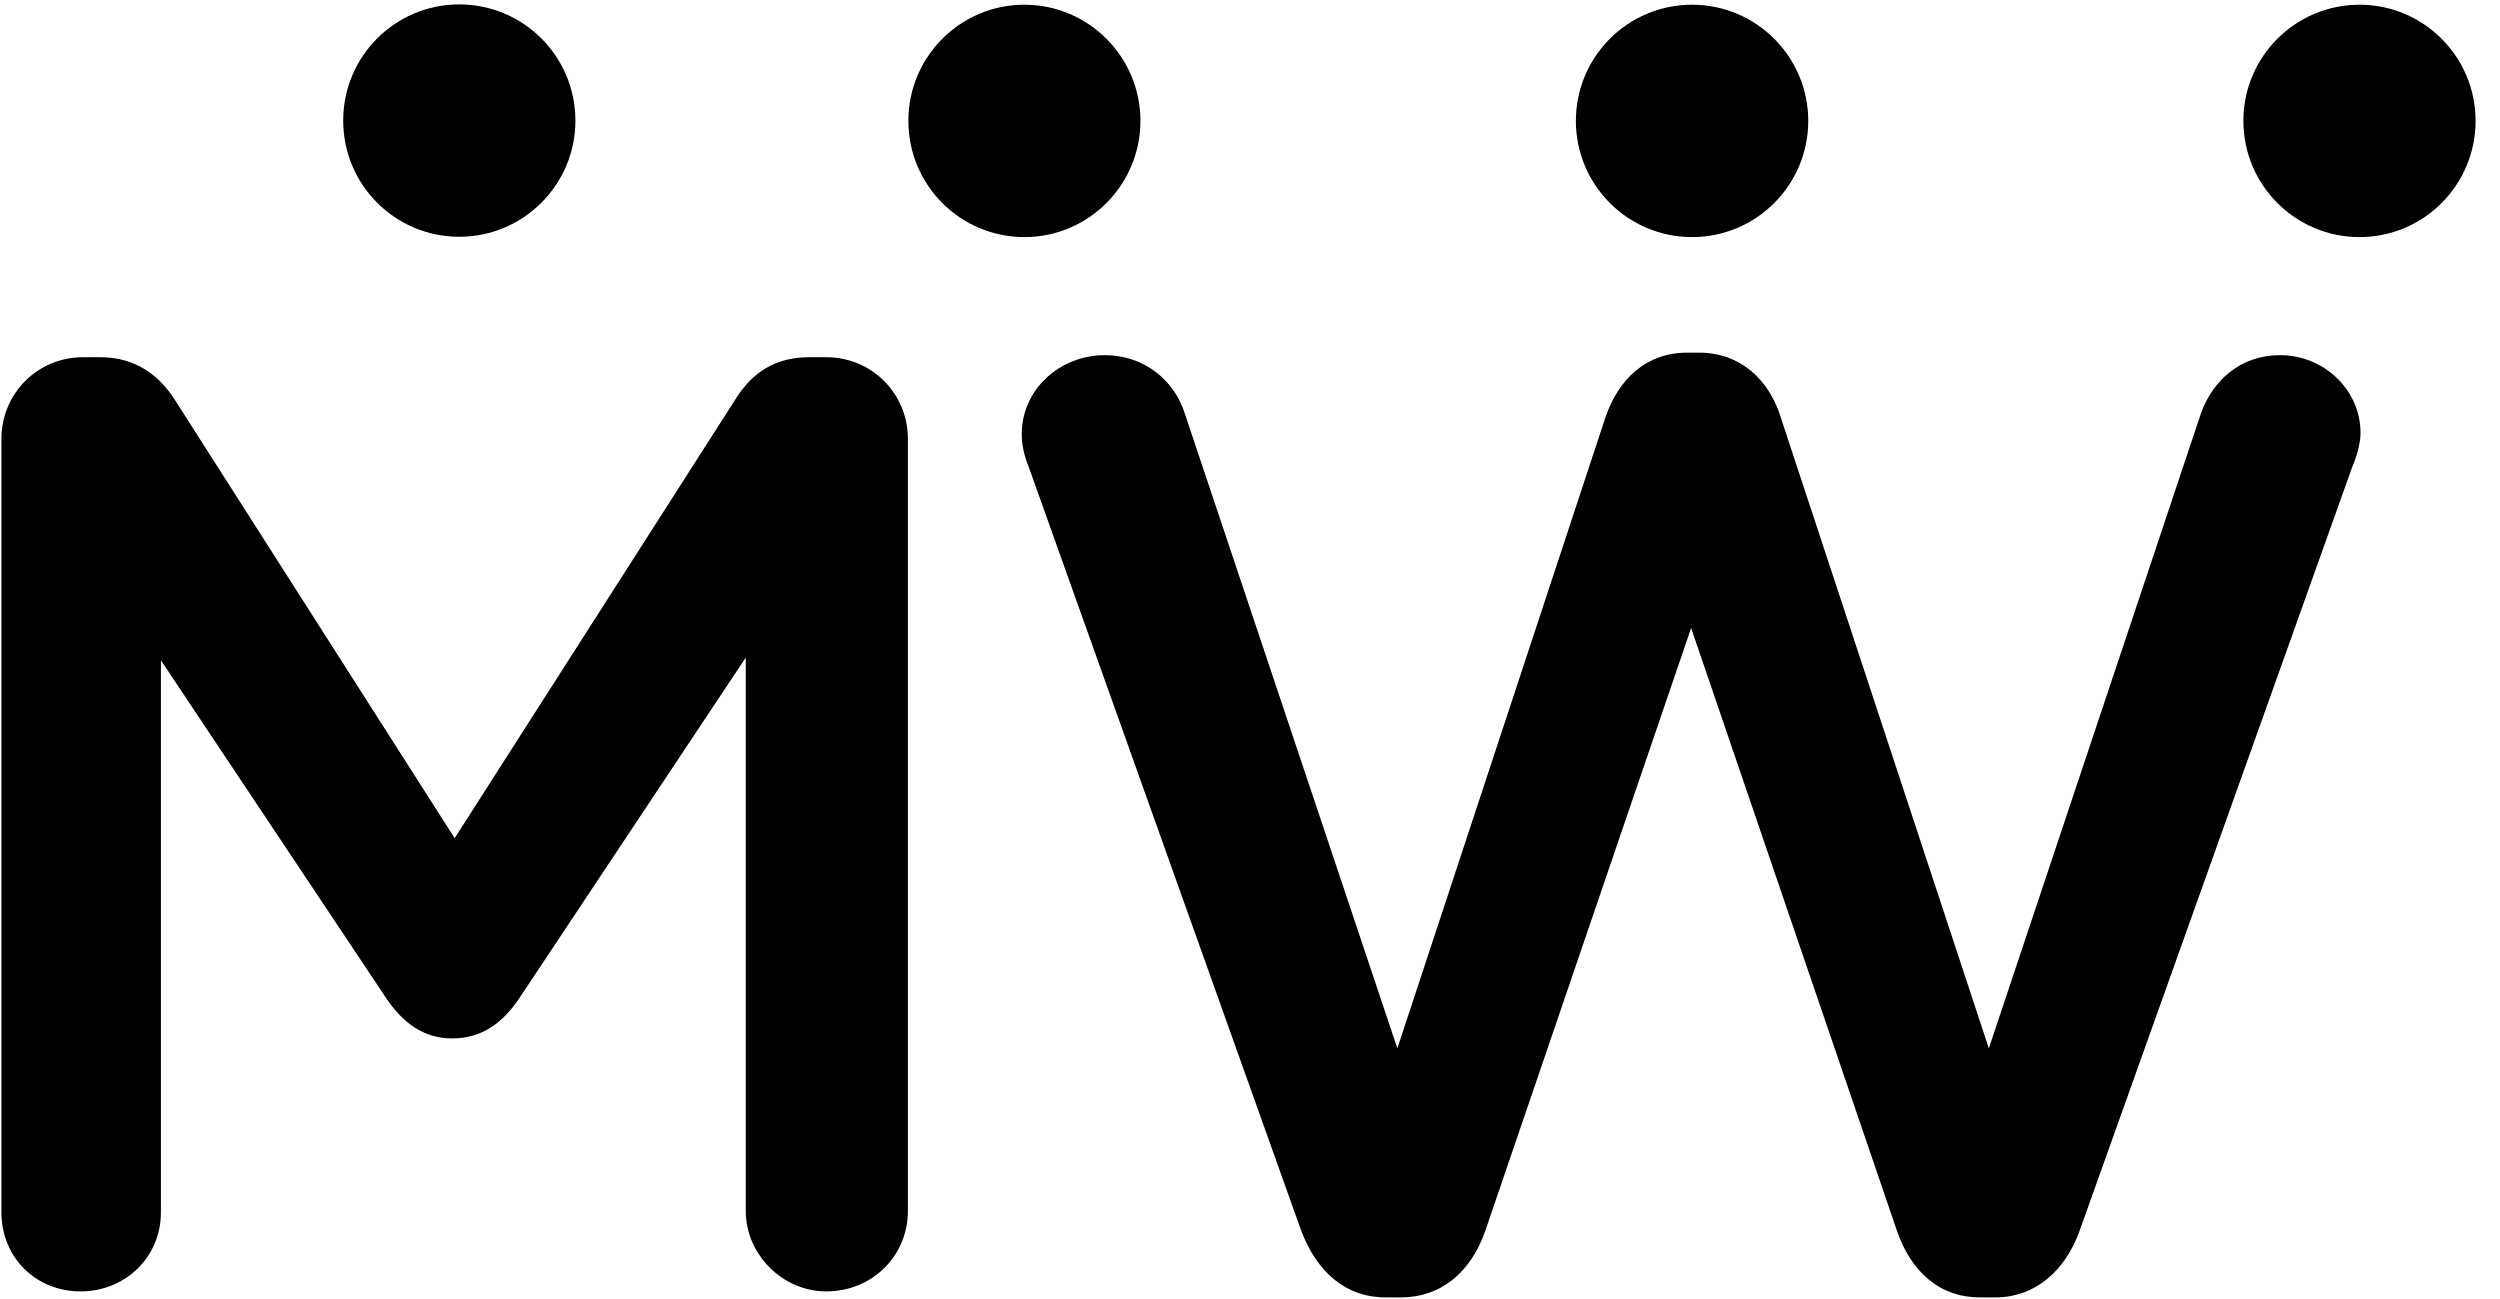
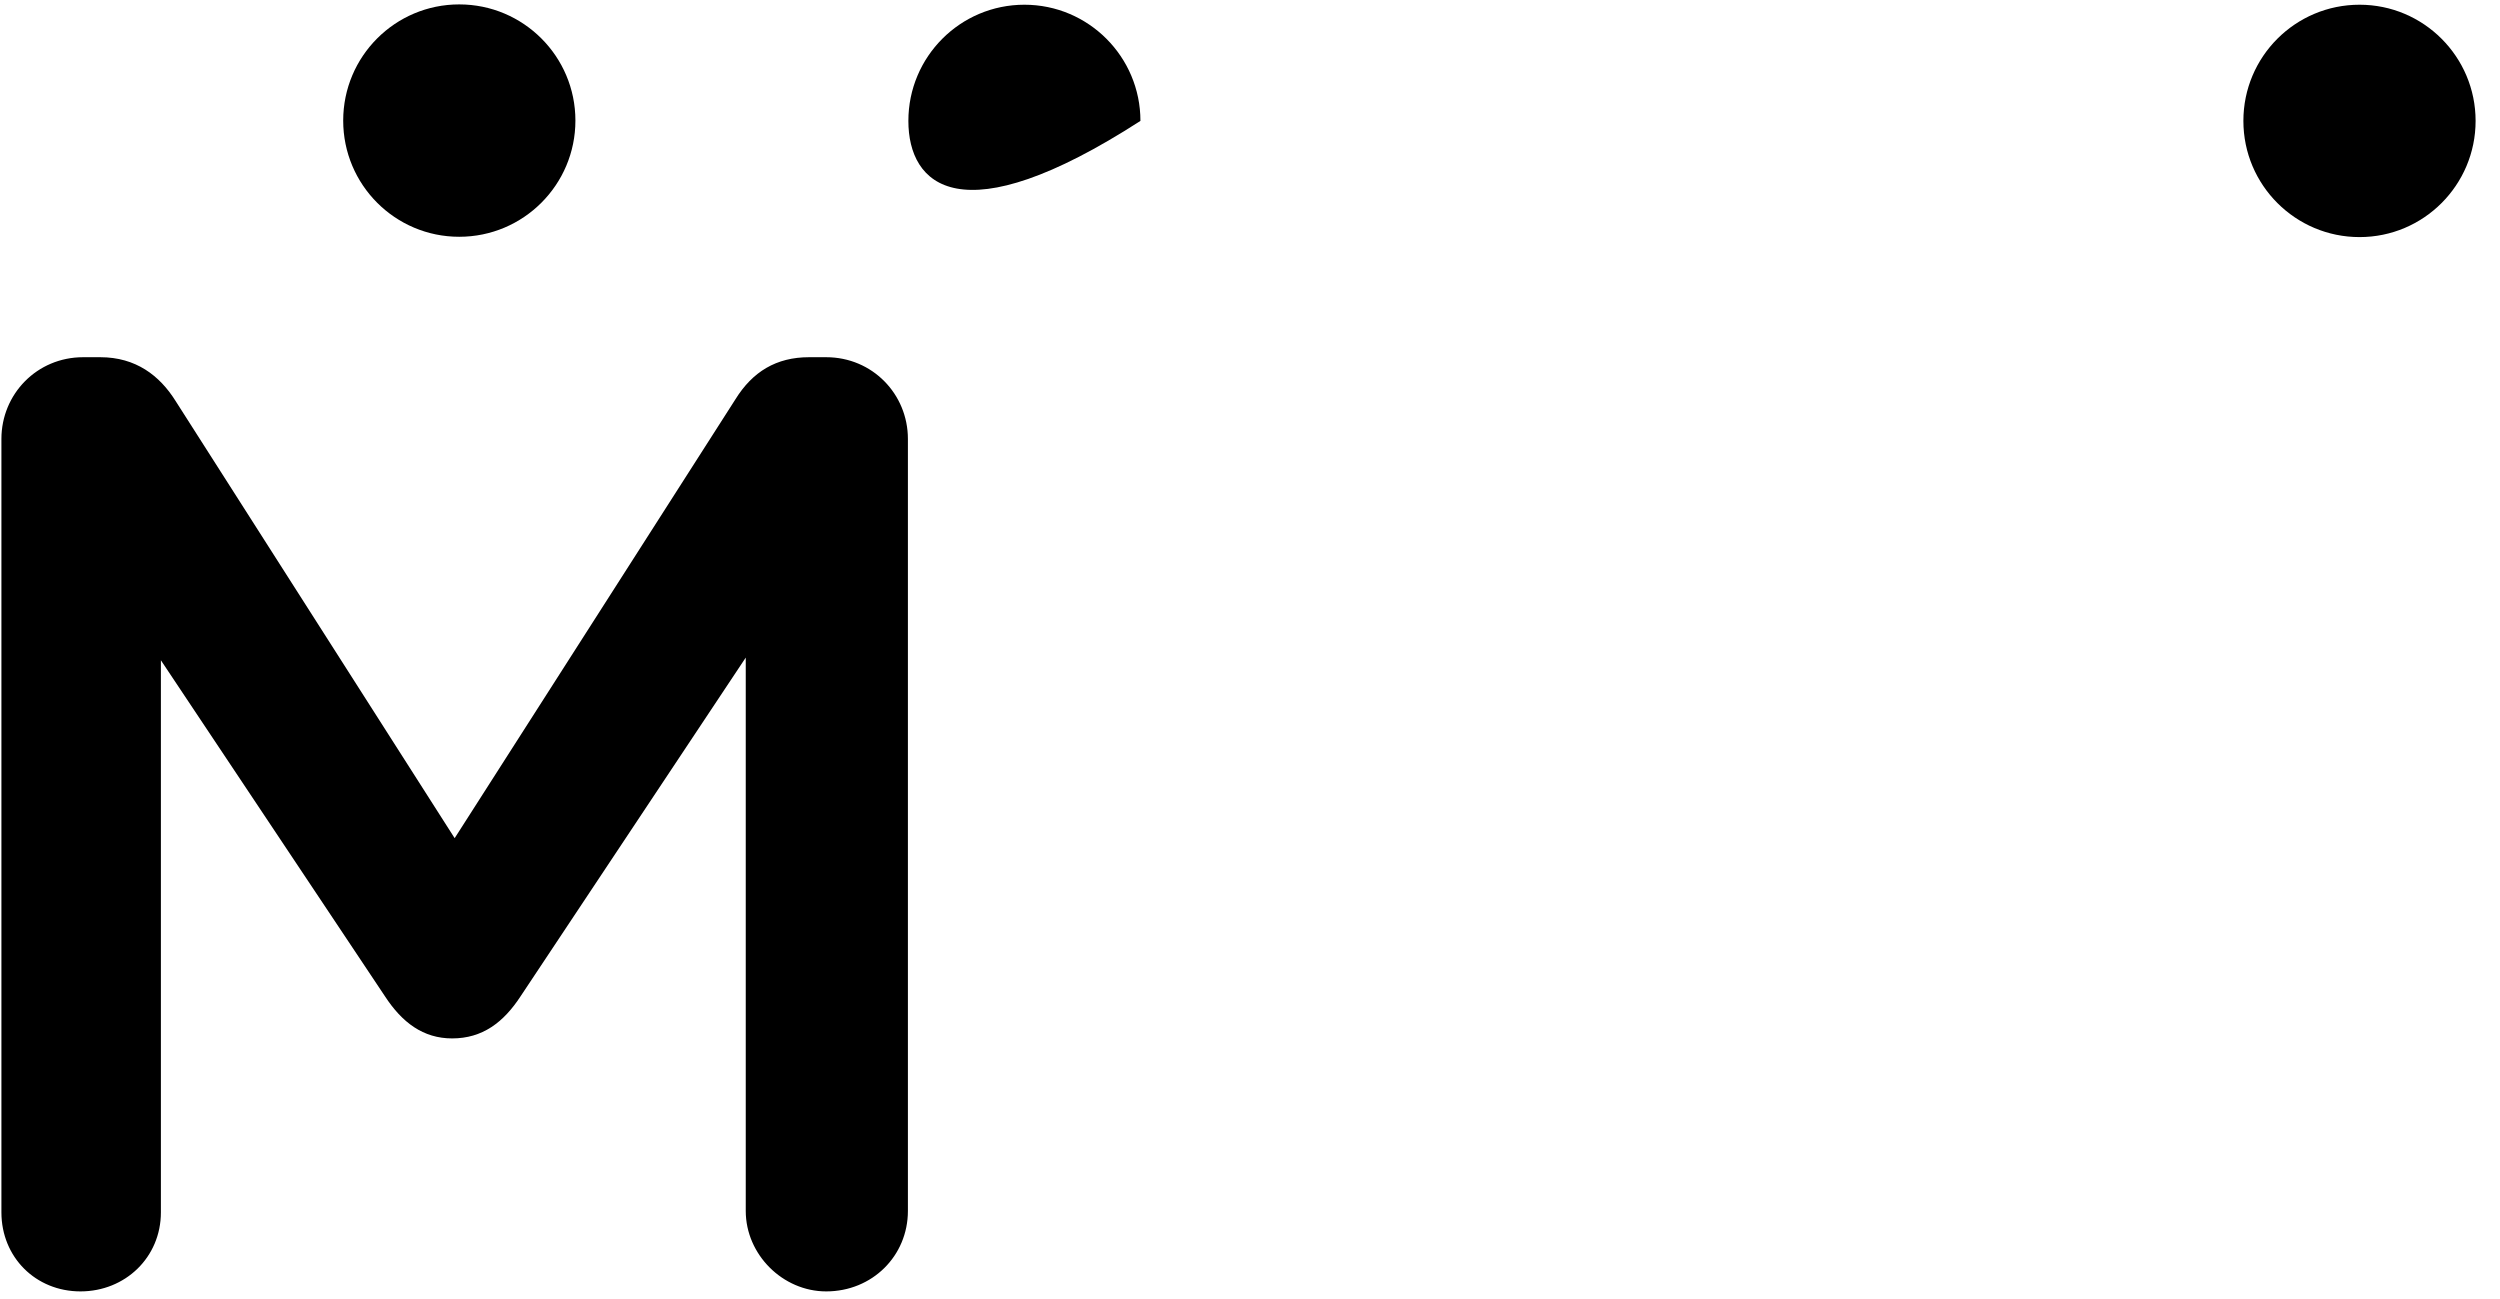
<svg xmlns="http://www.w3.org/2000/svg" width="1588" height="825" version="1.1">
  <g id="Page-1" stroke="none" stroke-width="1" fill="none" fill-rule="evenodd">
    <g id="bw" fill="#000000">
      <g id="mewe-logo" transform="translate(0, 2)">
        <path d="M365.5,74.6 C365.5,115.3 332.5,148.4 291.7,148.4 C251,148.4 218,115.4 218,74.6 C218,33.8 251,0.8 291.7,0.8 C332.5,0.8 365.5,33.9 365.5,74.6 L365.5,74.6 Z" />
-         <path d="M724.4,74.8 C724.4,115.5 691.4,148.6 650.7,148.6 C610,148.6 577,115.6 577,74.8 C577,34 610,1 650.7,1 C691.4,1 724.4,34.1 724.4,74.8 L724.4,74.8 Z" />
-         <path d="M1148.6,74.8 C1148.6,115.5 1115.6,148.6 1074.8,148.6 C1034.1,148.6 1001,115.6 1001,74.8 C1001,34 1034,1 1074.8,1 C1115.6,1 1148.6,34.1 1148.6,74.8 L1148.6,74.8 Z" />
+         <path d="M724.4,74.8 C610,148.6 577,115.6 577,74.8 C577,34 610,1 650.7,1 C691.4,1 724.4,34.1 724.4,74.8 L724.4,74.8 Z" />
        <path d="M1572.5,74.8 C1572.5,115.5 1539.5,148.6 1498.8,148.6 C1458.1,148.6 1425,115.6 1425,74.8 C1425,34 1458,1 1498.8,1 C1539.5,1 1572.5,34.1 1572.5,74.8 L1572.5,74.8 Z" />
        <path d="M0.9,276.8 C0.9,248.3 23.5,224.9 52.8,224.9 L63.7,224.9 C86.3,224.9 101.4,236.6 111.4,252.5 L288.8,530.4 L467.1,251.7 C478,234.1 493.1,224.9 513.9,224.9 L524.8,224.9 C554.1,224.9 576.7,248.3 576.7,276.8 L576.7,767.2 C576.7,795.7 554.1,818.3 524.8,818.3 C497.2,818.3 473.7,794.9 473.7,767.2 L473.7,415.7 L330.7,630.8 C319.8,647.5 306.4,657.6 287.2,657.6 C268.8,657.6 255.4,647.5 244.5,630.8 L102.2,417.4 L102.2,768.1 C102.2,796.6 79.6,818.3 51.1,818.3 C22.7,818.3 0.9,796.6 0.9,768.1 L0.9,276.8 L0.9,276.8 Z" />
-         <path d="M653.2,293.9 C650.7,288.1 649,280.5 649,273.8 C649,245.3 673.3,223.6 701.7,223.6 C726.8,223.6 746.1,239.5 752.8,261.3 L887.6,663.9 L1019.8,263 C1028.2,238.7 1045.7,222 1071.7,222 L1079.2,222 C1105.1,222 1123.6,238.8 1131.1,263 L1263.3,663.9 L1398.1,260.4 C1405.7,239.5 1423.2,223.6 1448.3,223.6 C1475.9,223.6 1499.4,245.4 1499.4,273 C1499.4,279.7 1496.9,288.1 1494.4,293.9 L1321.1,779.4 C1311.9,805.4 1292.6,822.1 1267.5,822.1 L1257.5,822.1 C1232.4,822.1 1213.9,806.2 1204.8,779.4 L1074.2,396.9 L943.6,779.4 C934.4,806.2 915.2,822.1 890,822.1 L880,822.1 C854.9,822.1 836.5,806.2 826.4,779.4 L653.2,293.9 L653.2,293.9 Z" />
      </g>
    </g>
  </g>
</svg>